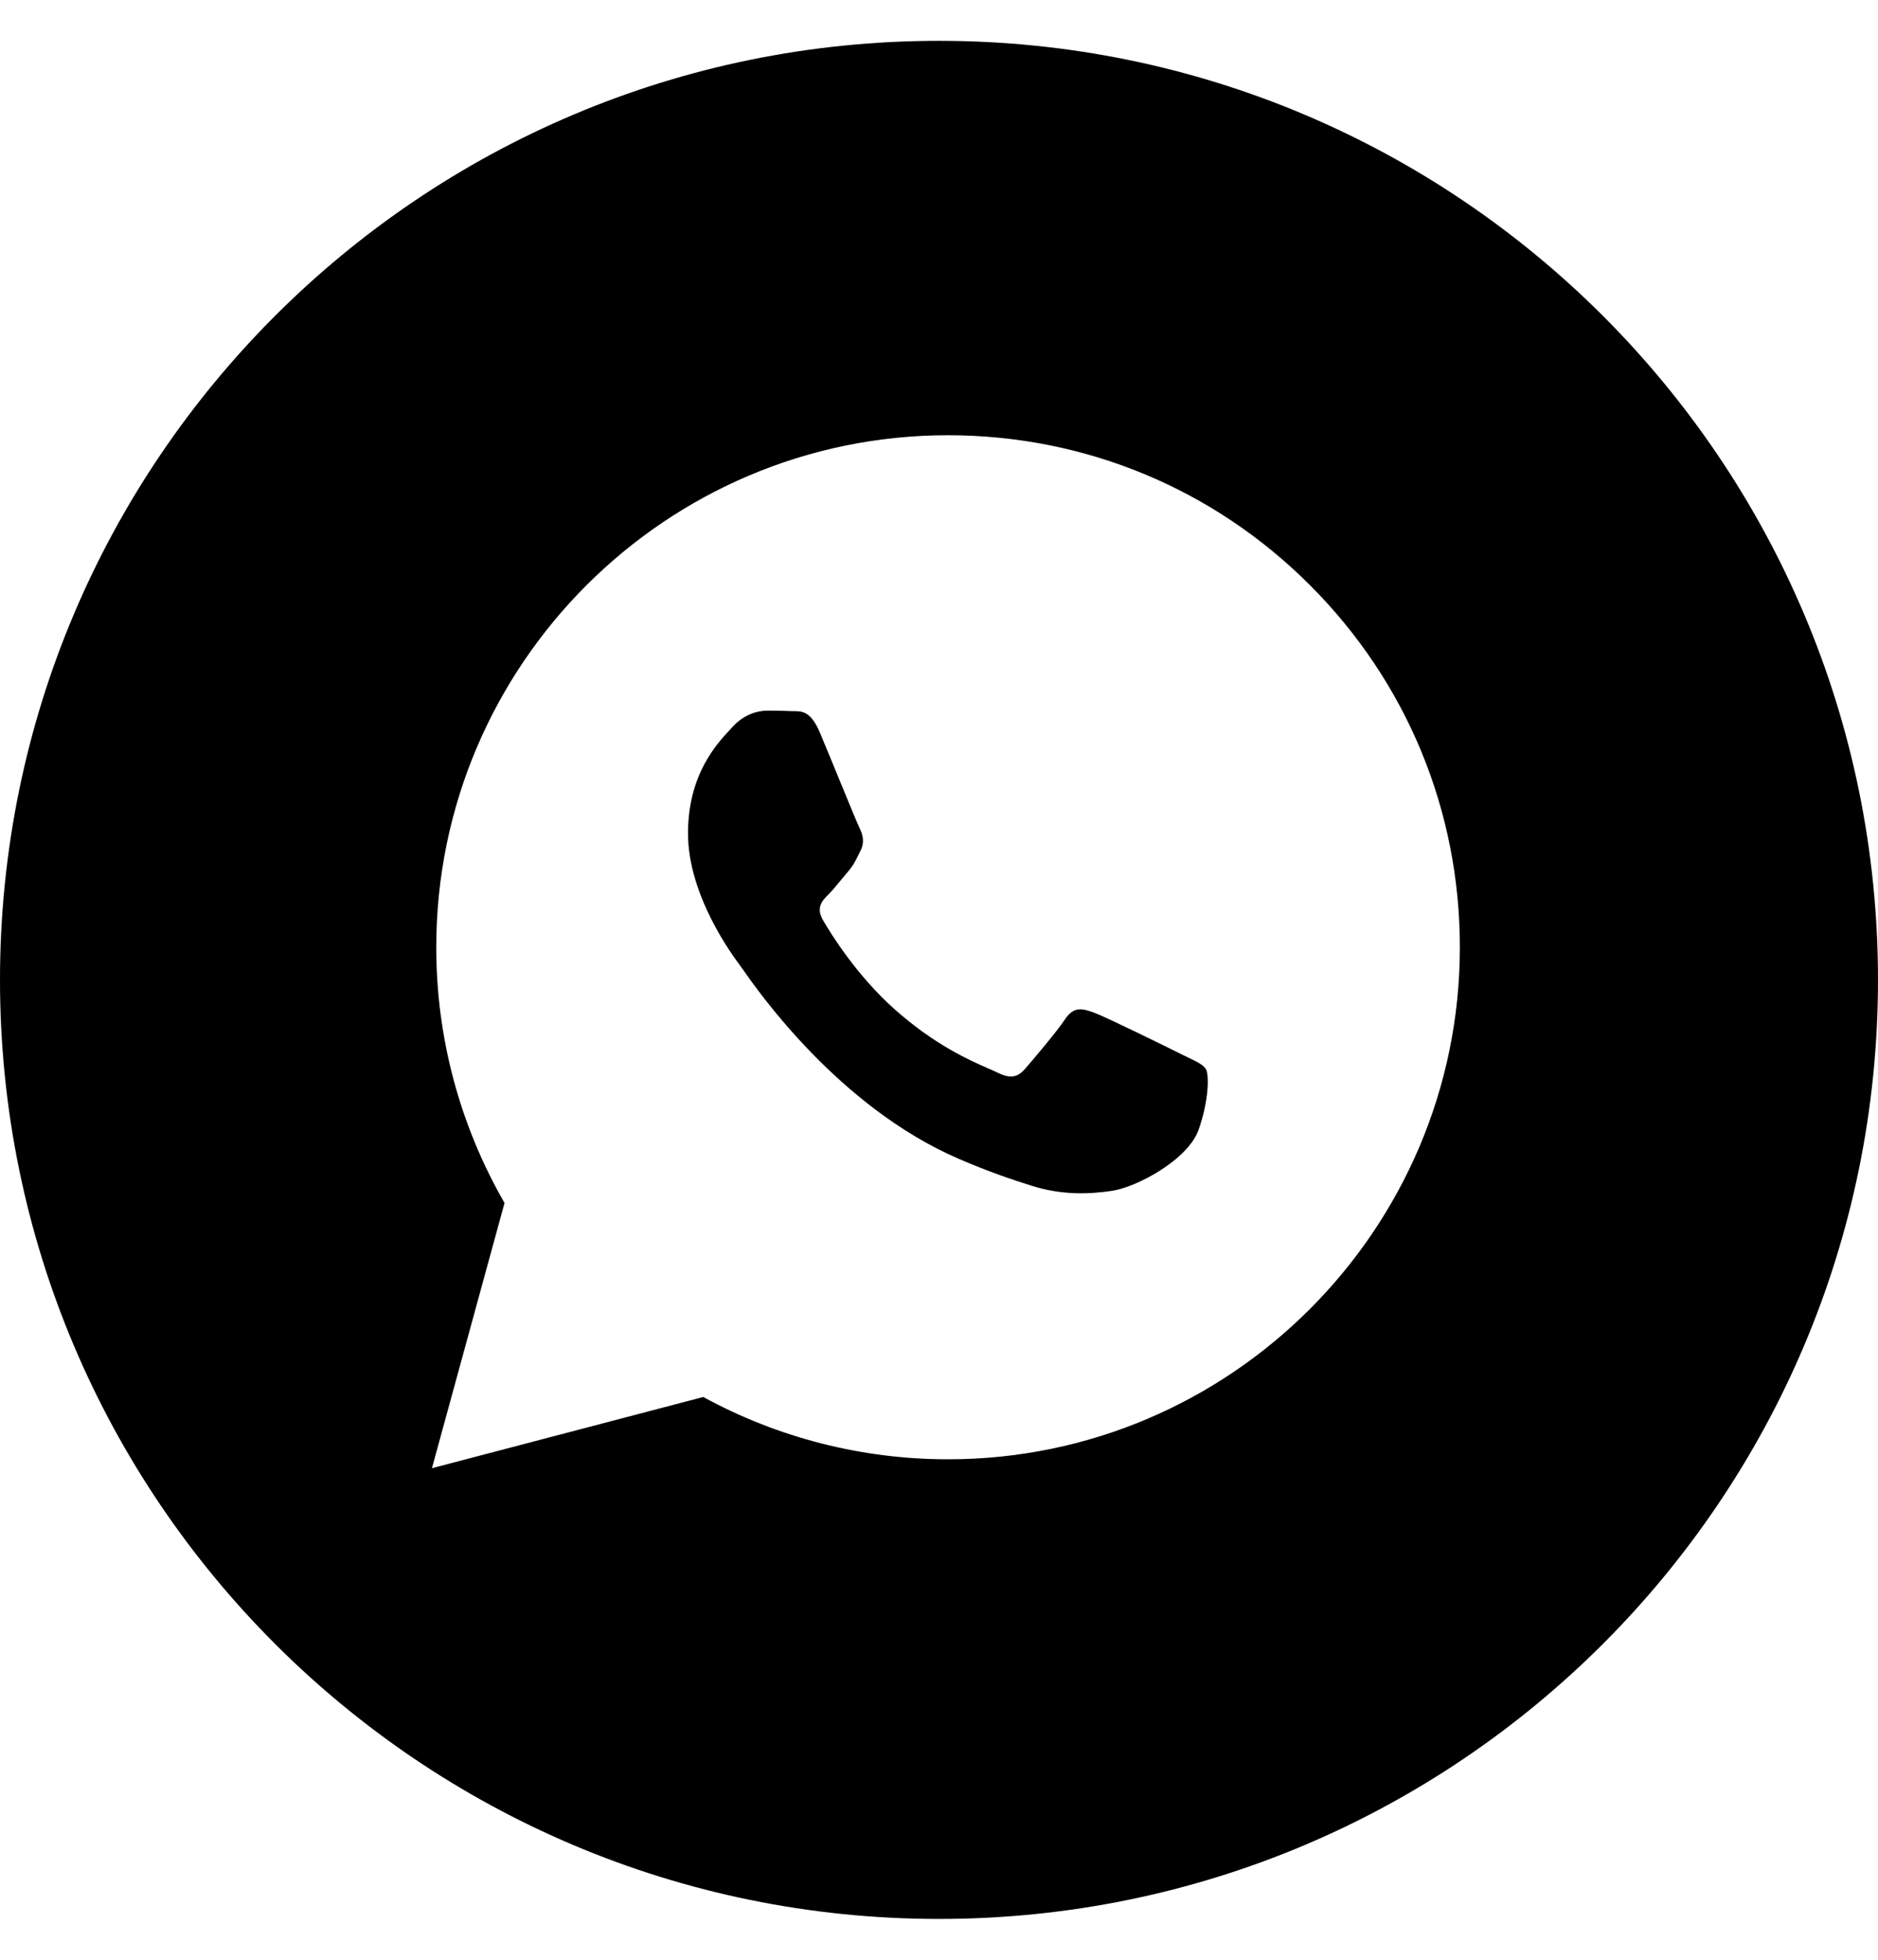
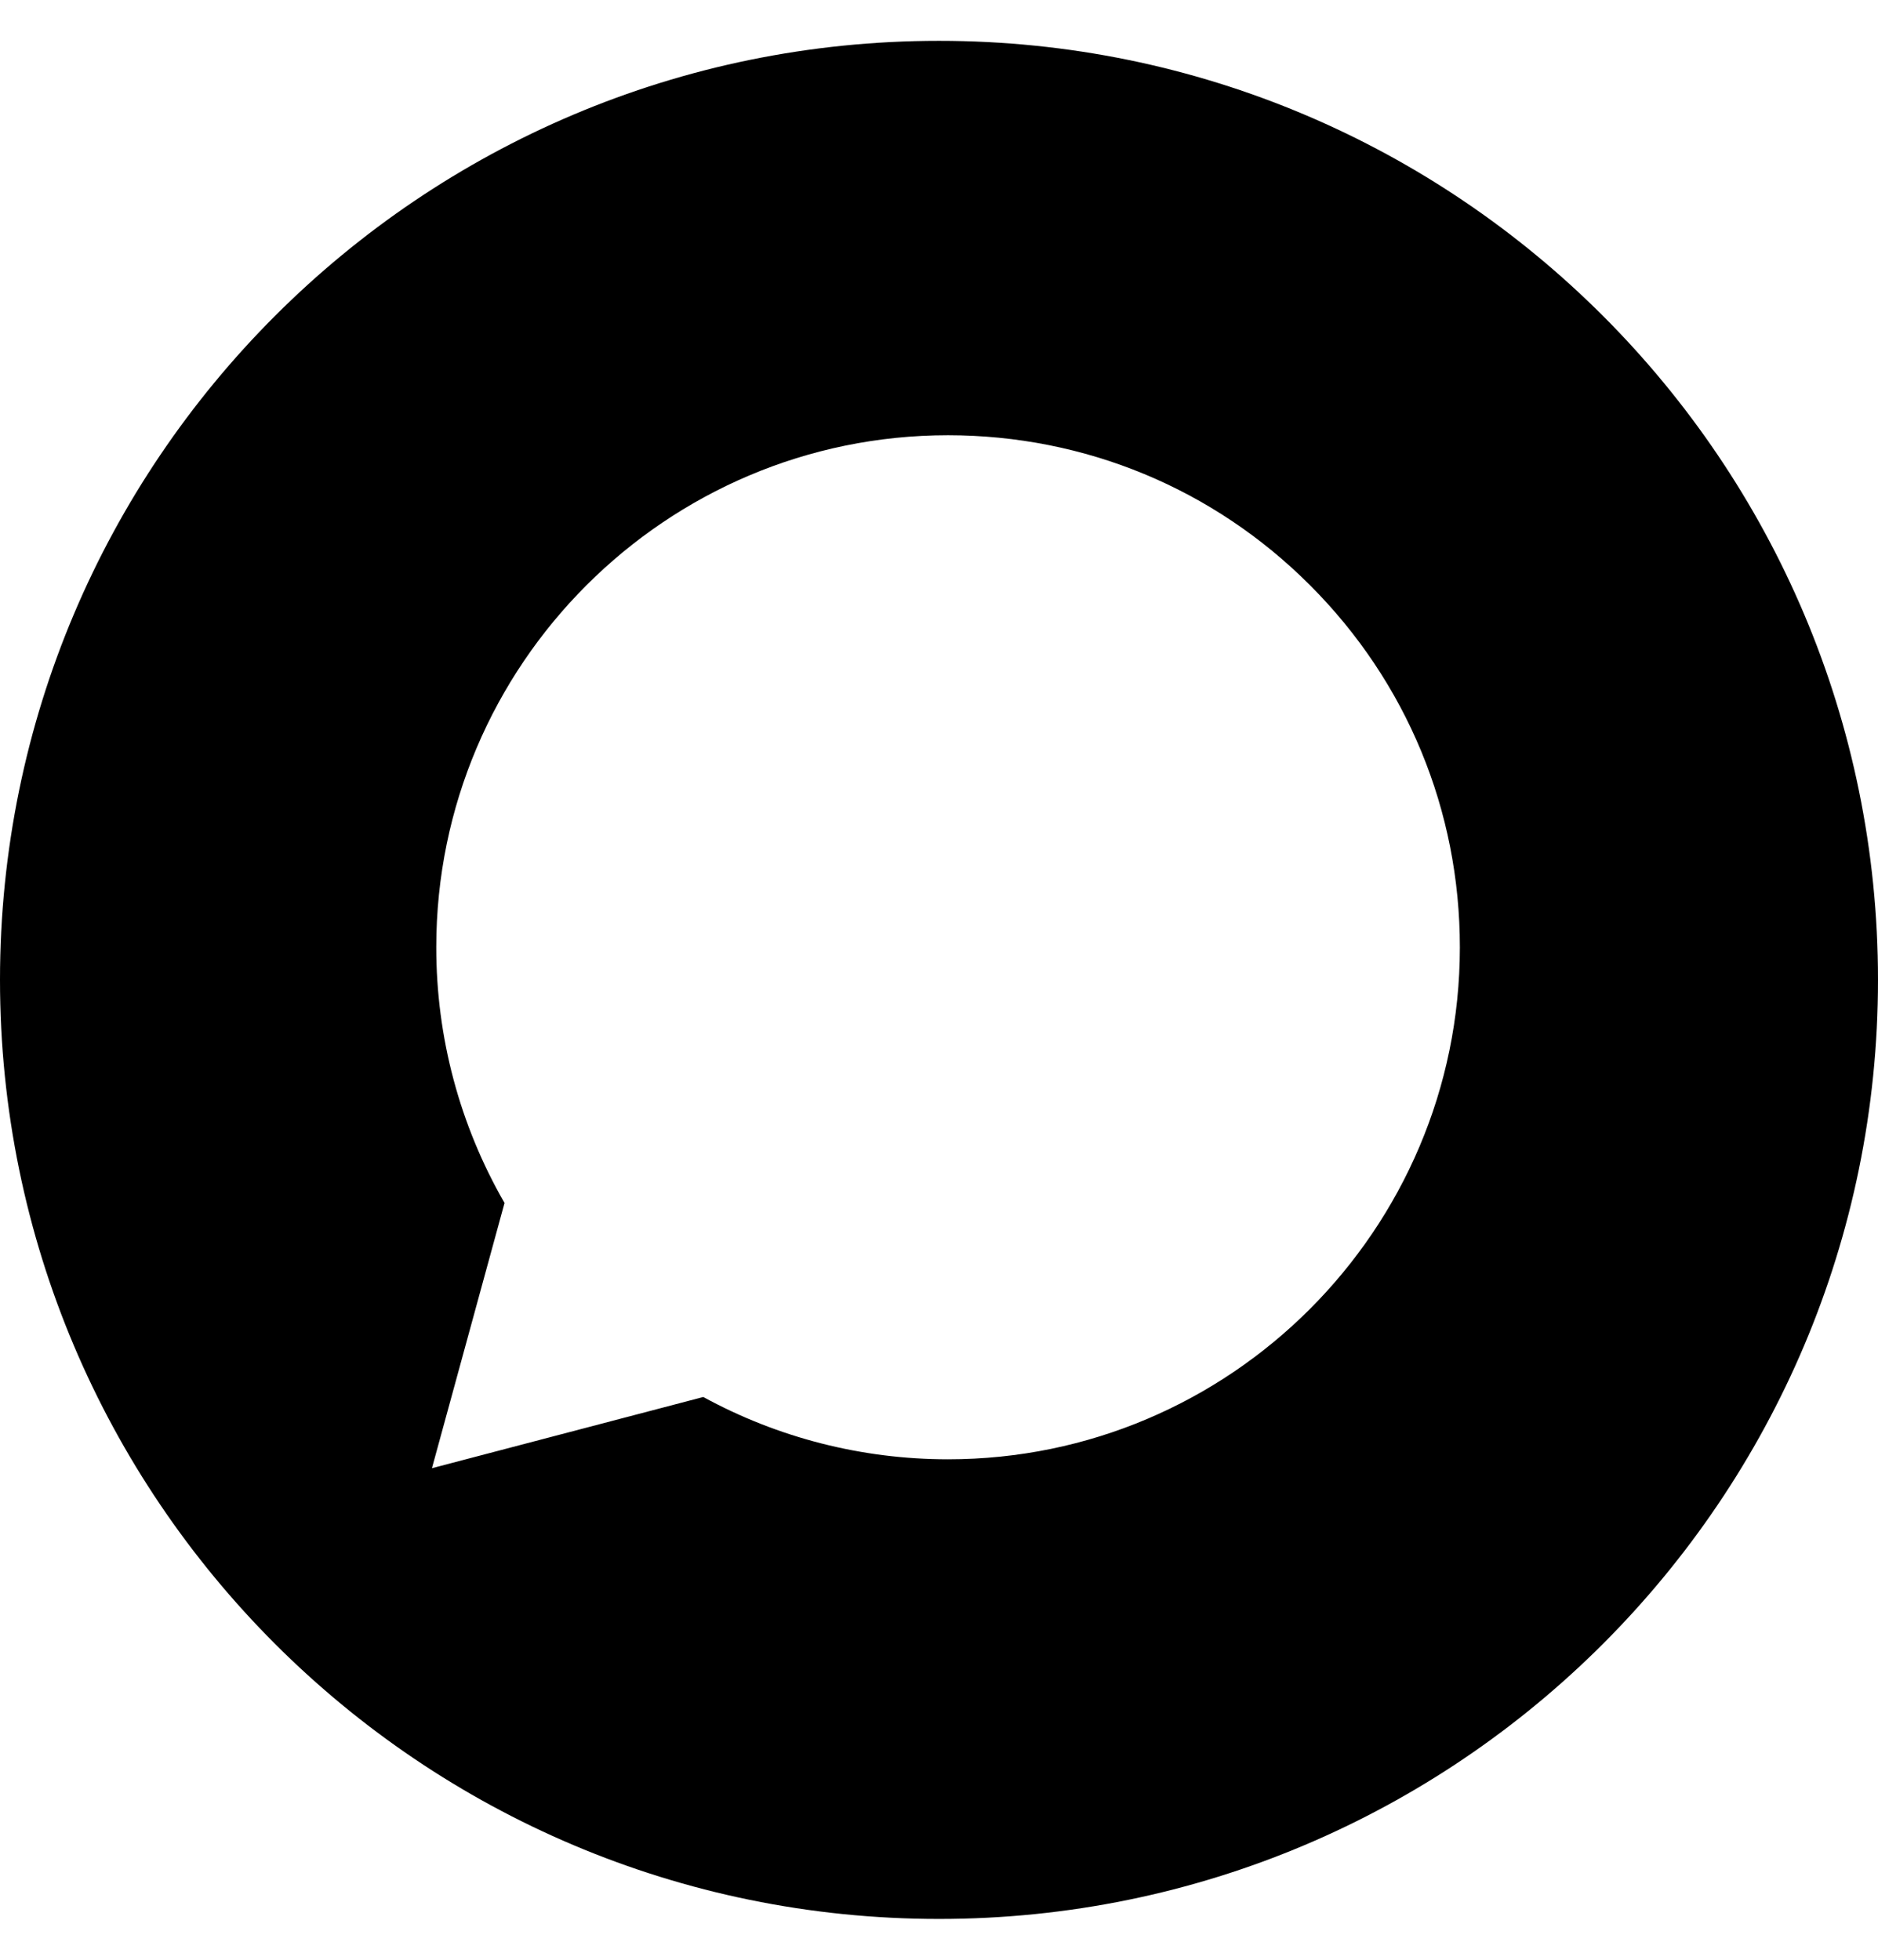
<svg xmlns="http://www.w3.org/2000/svg" width="23" height="24" viewBox="0 0 23 24" fill="none">
  <path fill-rule="evenodd" clip-rule="evenodd" d="M23 12C23 18.351 17.851 23.5 11.5 23.5C5.149 23.5 0 18.351 0 12C0 5.649 5.149 0.5 11.5 0.5C17.851 0.5 23 5.649 23 12ZM11.611 5.33C13.288 5.331 14.862 5.983 16.045 7.168C17.229 8.353 17.88 9.928 17.879 11.603C17.878 15.059 15.066 17.871 11.611 17.871H11.608C10.559 17.871 9.528 17.608 8.613 17.108L5.29 17.98L6.179 14.732C5.631 13.781 5.342 12.703 5.343 11.598C5.344 8.142 8.156 5.33 11.611 5.33Z" fill="black" />
-   <path d="M14.469 12.911C14.312 12.832 13.542 12.453 13.399 12.401C13.255 12.349 13.151 12.323 13.046 12.479C12.942 12.636 12.642 12.989 12.55 13.094C12.459 13.198 12.367 13.211 12.211 13.133C12.186 13.12 12.151 13.105 12.109 13.087L12.107 13.086C11.887 12.99 11.452 12.802 10.951 12.355C10.486 11.94 10.171 11.427 10.08 11.27C9.989 11.113 10.07 11.029 10.149 10.951C10.196 10.904 10.249 10.838 10.303 10.773L10.304 10.772C10.331 10.739 10.357 10.707 10.384 10.676C10.45 10.599 10.479 10.54 10.518 10.46L10.518 10.46C10.525 10.446 10.532 10.431 10.54 10.415C10.592 10.31 10.566 10.219 10.527 10.141C10.501 10.088 10.355 9.732 10.221 9.406L10.218 9.399L10.216 9.393C10.15 9.233 10.087 9.081 10.044 8.978C9.932 8.708 9.818 8.709 9.727 8.709C9.715 8.709 9.703 8.709 9.692 8.709C9.601 8.704 9.496 8.703 9.392 8.703C9.287 8.703 9.118 8.743 8.974 8.899C8.965 8.91 8.954 8.921 8.943 8.933C8.78 9.107 8.426 9.485 8.426 10.206C8.426 10.975 8.984 11.718 9.065 11.825L9.065 11.826C9.07 11.833 9.079 11.845 9.091 11.863L9.093 11.865C9.28 12.133 10.272 13.557 11.741 14.191C12.115 14.353 12.406 14.449 12.634 14.521C13.009 14.64 13.351 14.624 13.621 14.583C13.922 14.538 14.547 14.204 14.678 13.839C14.808 13.473 14.808 13.159 14.769 13.094C14.738 13.041 14.664 13.005 14.554 12.952C14.528 12.939 14.499 12.926 14.469 12.911Z" fill="black" />
</svg>